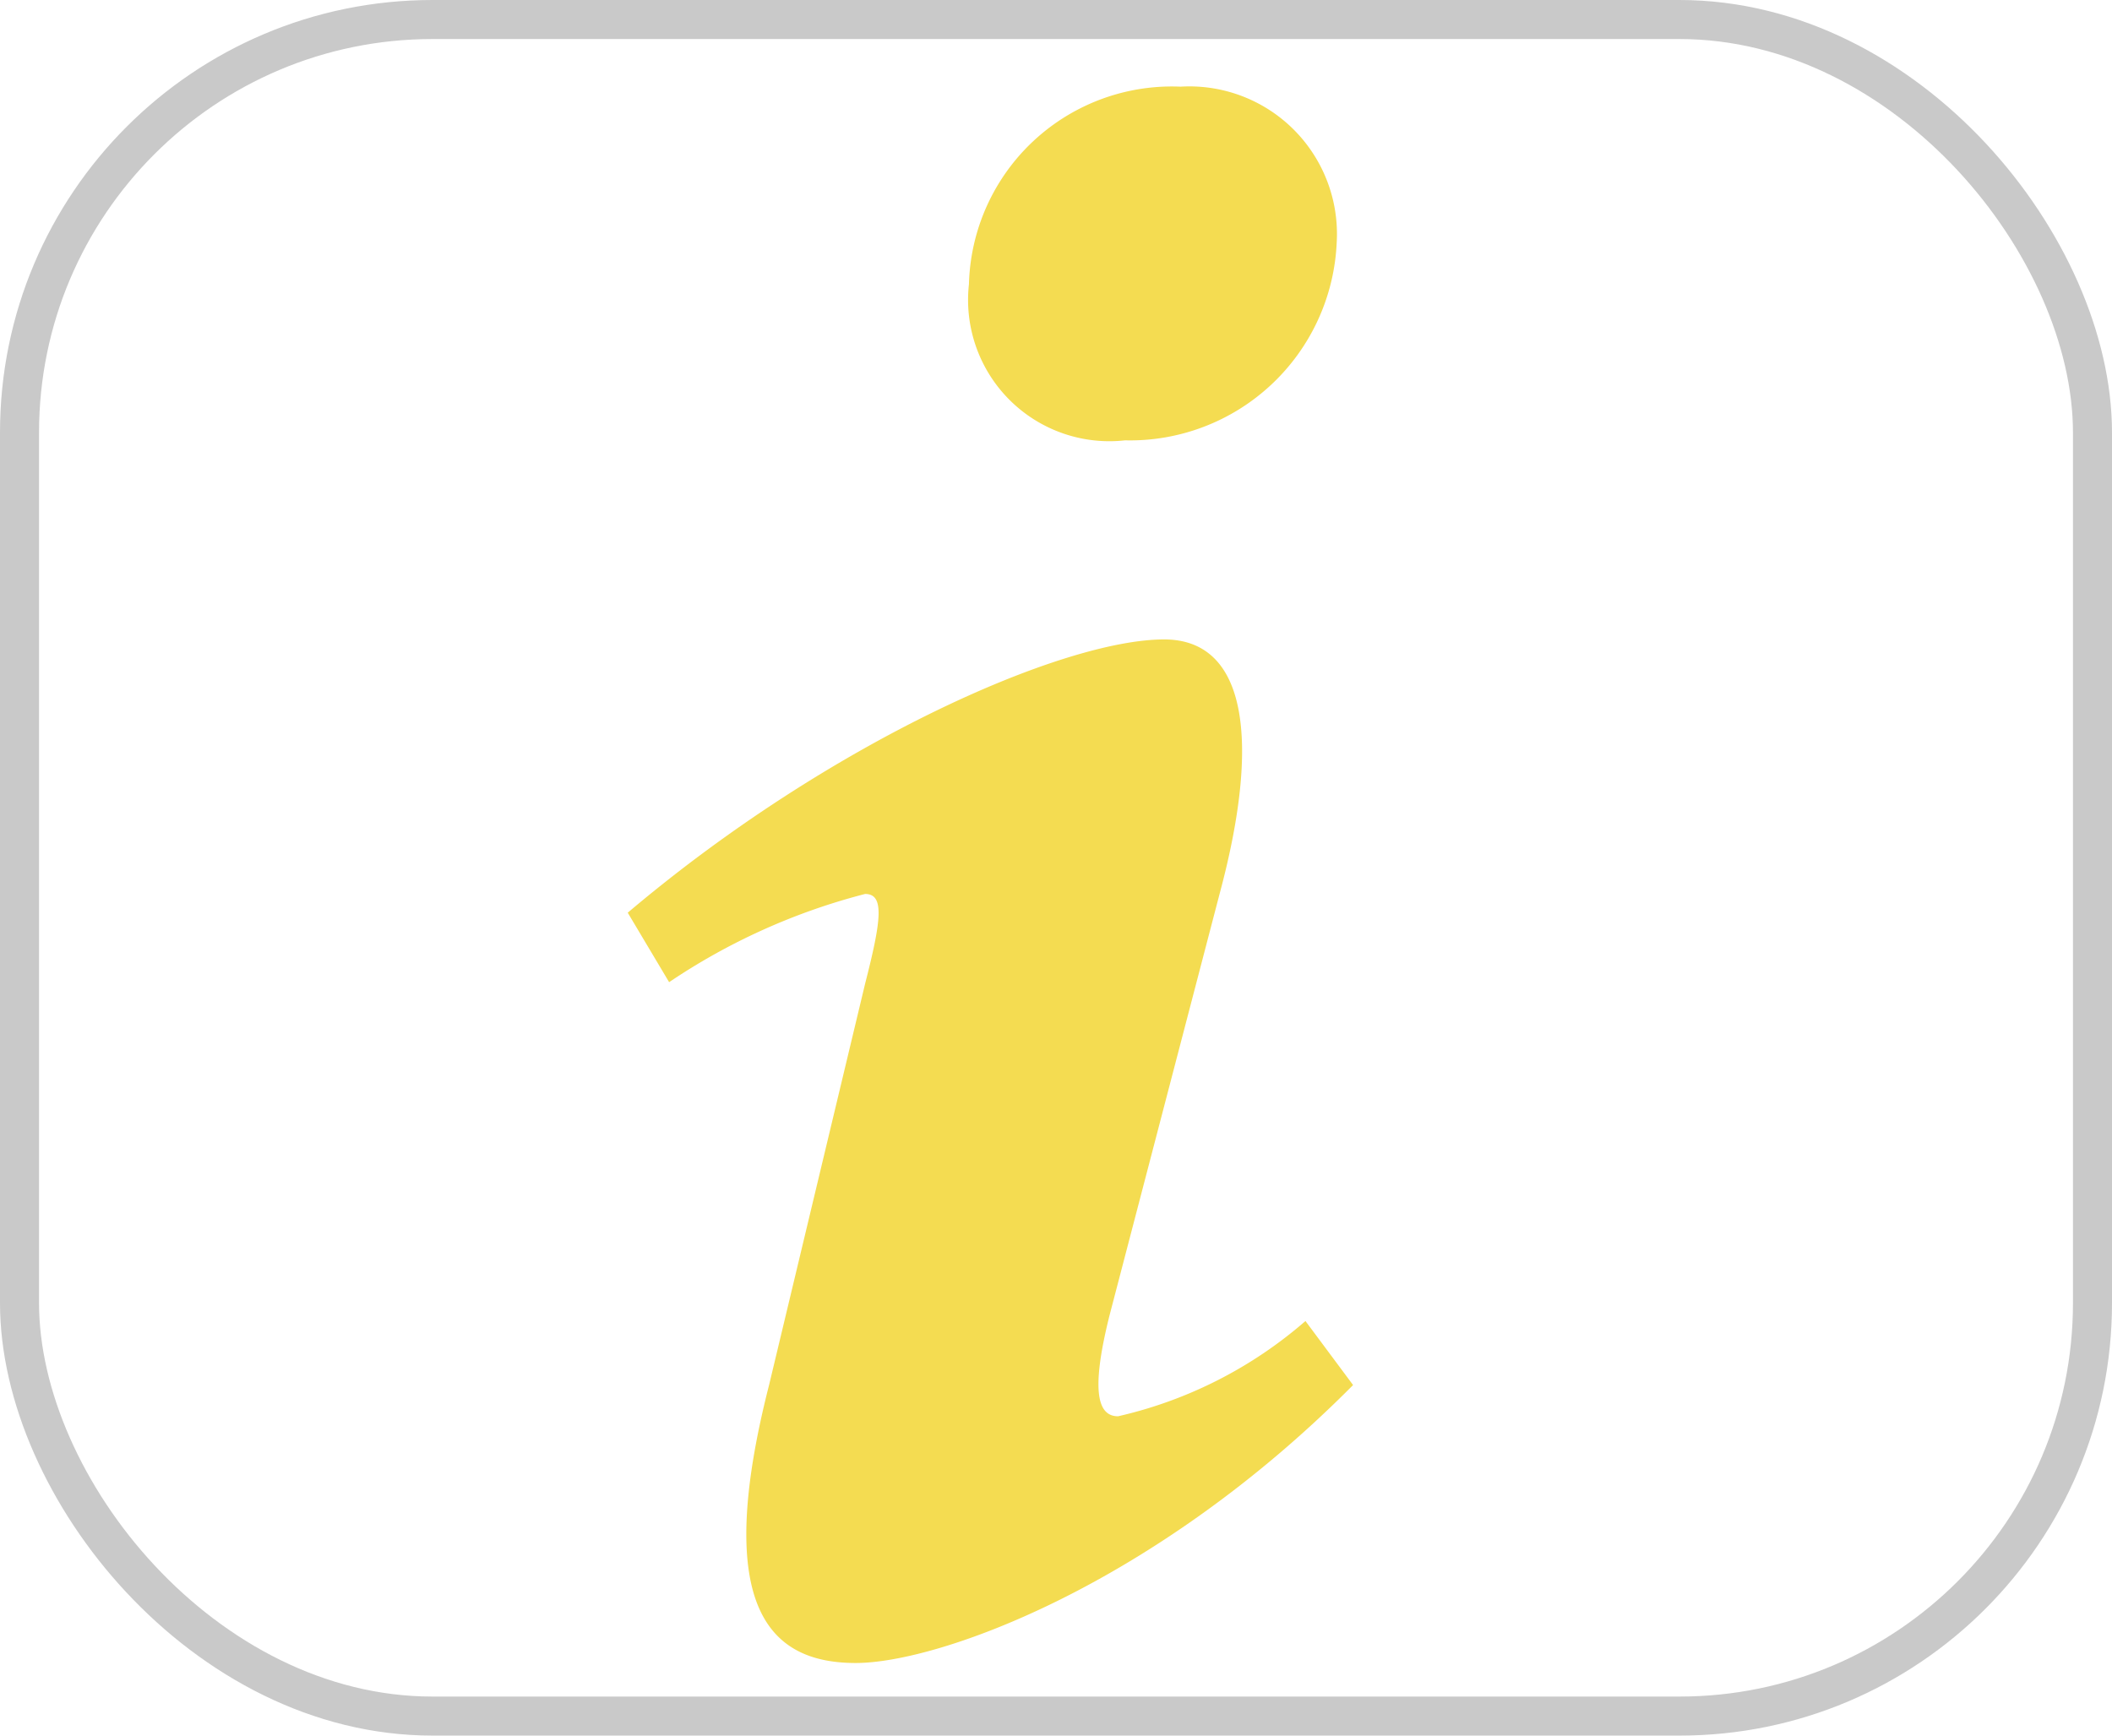
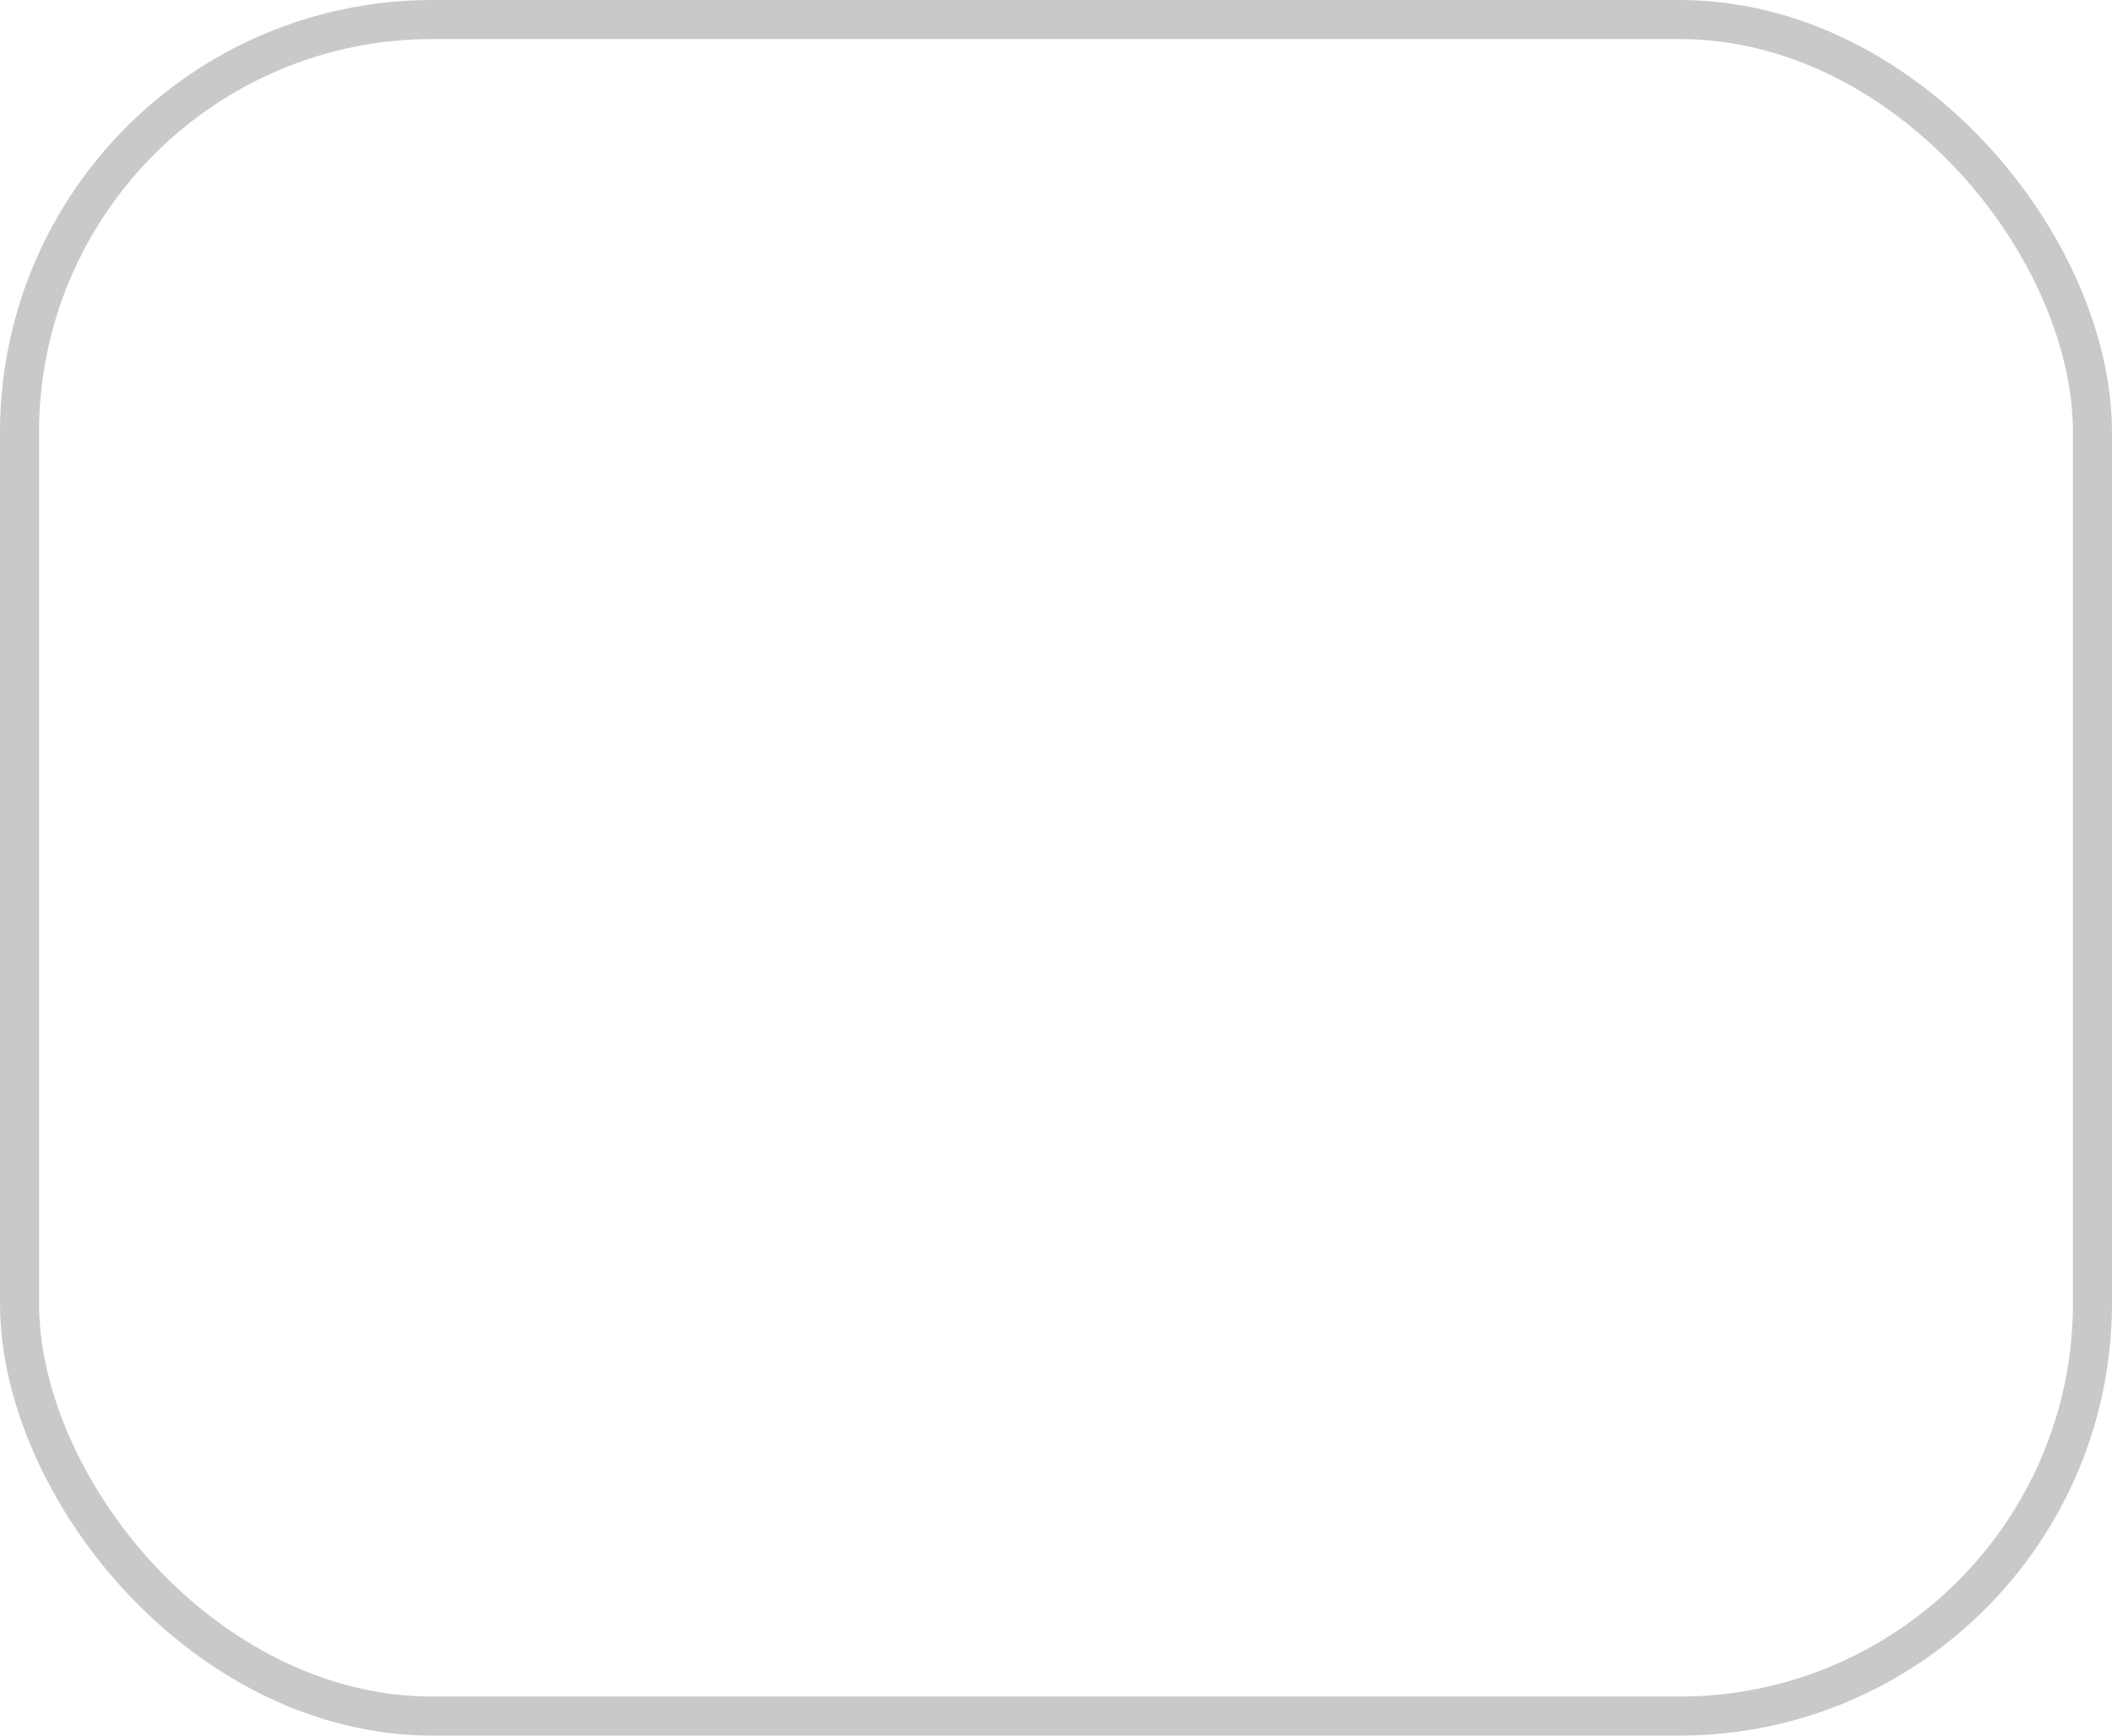
<svg xmlns="http://www.w3.org/2000/svg" viewBox="0 0 27.05 22.23">
  <defs>
    <style>.cls-1{fill:none;stroke:#c9c9c9;stroke-miterlimit:10;stroke-width:0.5px;}.cls-2{fill:#f4dc51;}</style>
  </defs>
  <title>info</title>
  <g id="Layer_2" data-name="Layer 2">
    <rect class="cls-1" x="0.25" y="0.25" width="26.55" height="21.73" rx="5.29" ry="5.29" />
  </g>
  <g id="Layer_7" data-name="Layer 7">
-     <path class="cls-2" d="M15.55,1.31a1.89,1.89,0,0,1,2,2,2.65,2.65,0,0,1-2.71,2.53,1.81,1.81,0,0,1-2-2A2.6,2.6,0,0,1,15.55,1.31ZM11.39,21.5c-1.07,0-1.85-.66-1.11-3.56l1.23-5.14c.21-.82.25-1.15,0-1.15A8.1,8.1,0,0,0,9,12.78l-.53-.89c2.6-2.2,5.58-3.5,6.87-3.5,1.06,0,1.24,1.29.71,3.26l-1.41,5.4c-.25,1-.14,1.29.11,1.29a5.53,5.53,0,0,0,2.4-1.22l.61.82C15.21,20.51,12.45,21.5,11.39,21.5Z" transform="translate(-0.43 -0.2)" />
-   </g>
+     </g>
</svg>